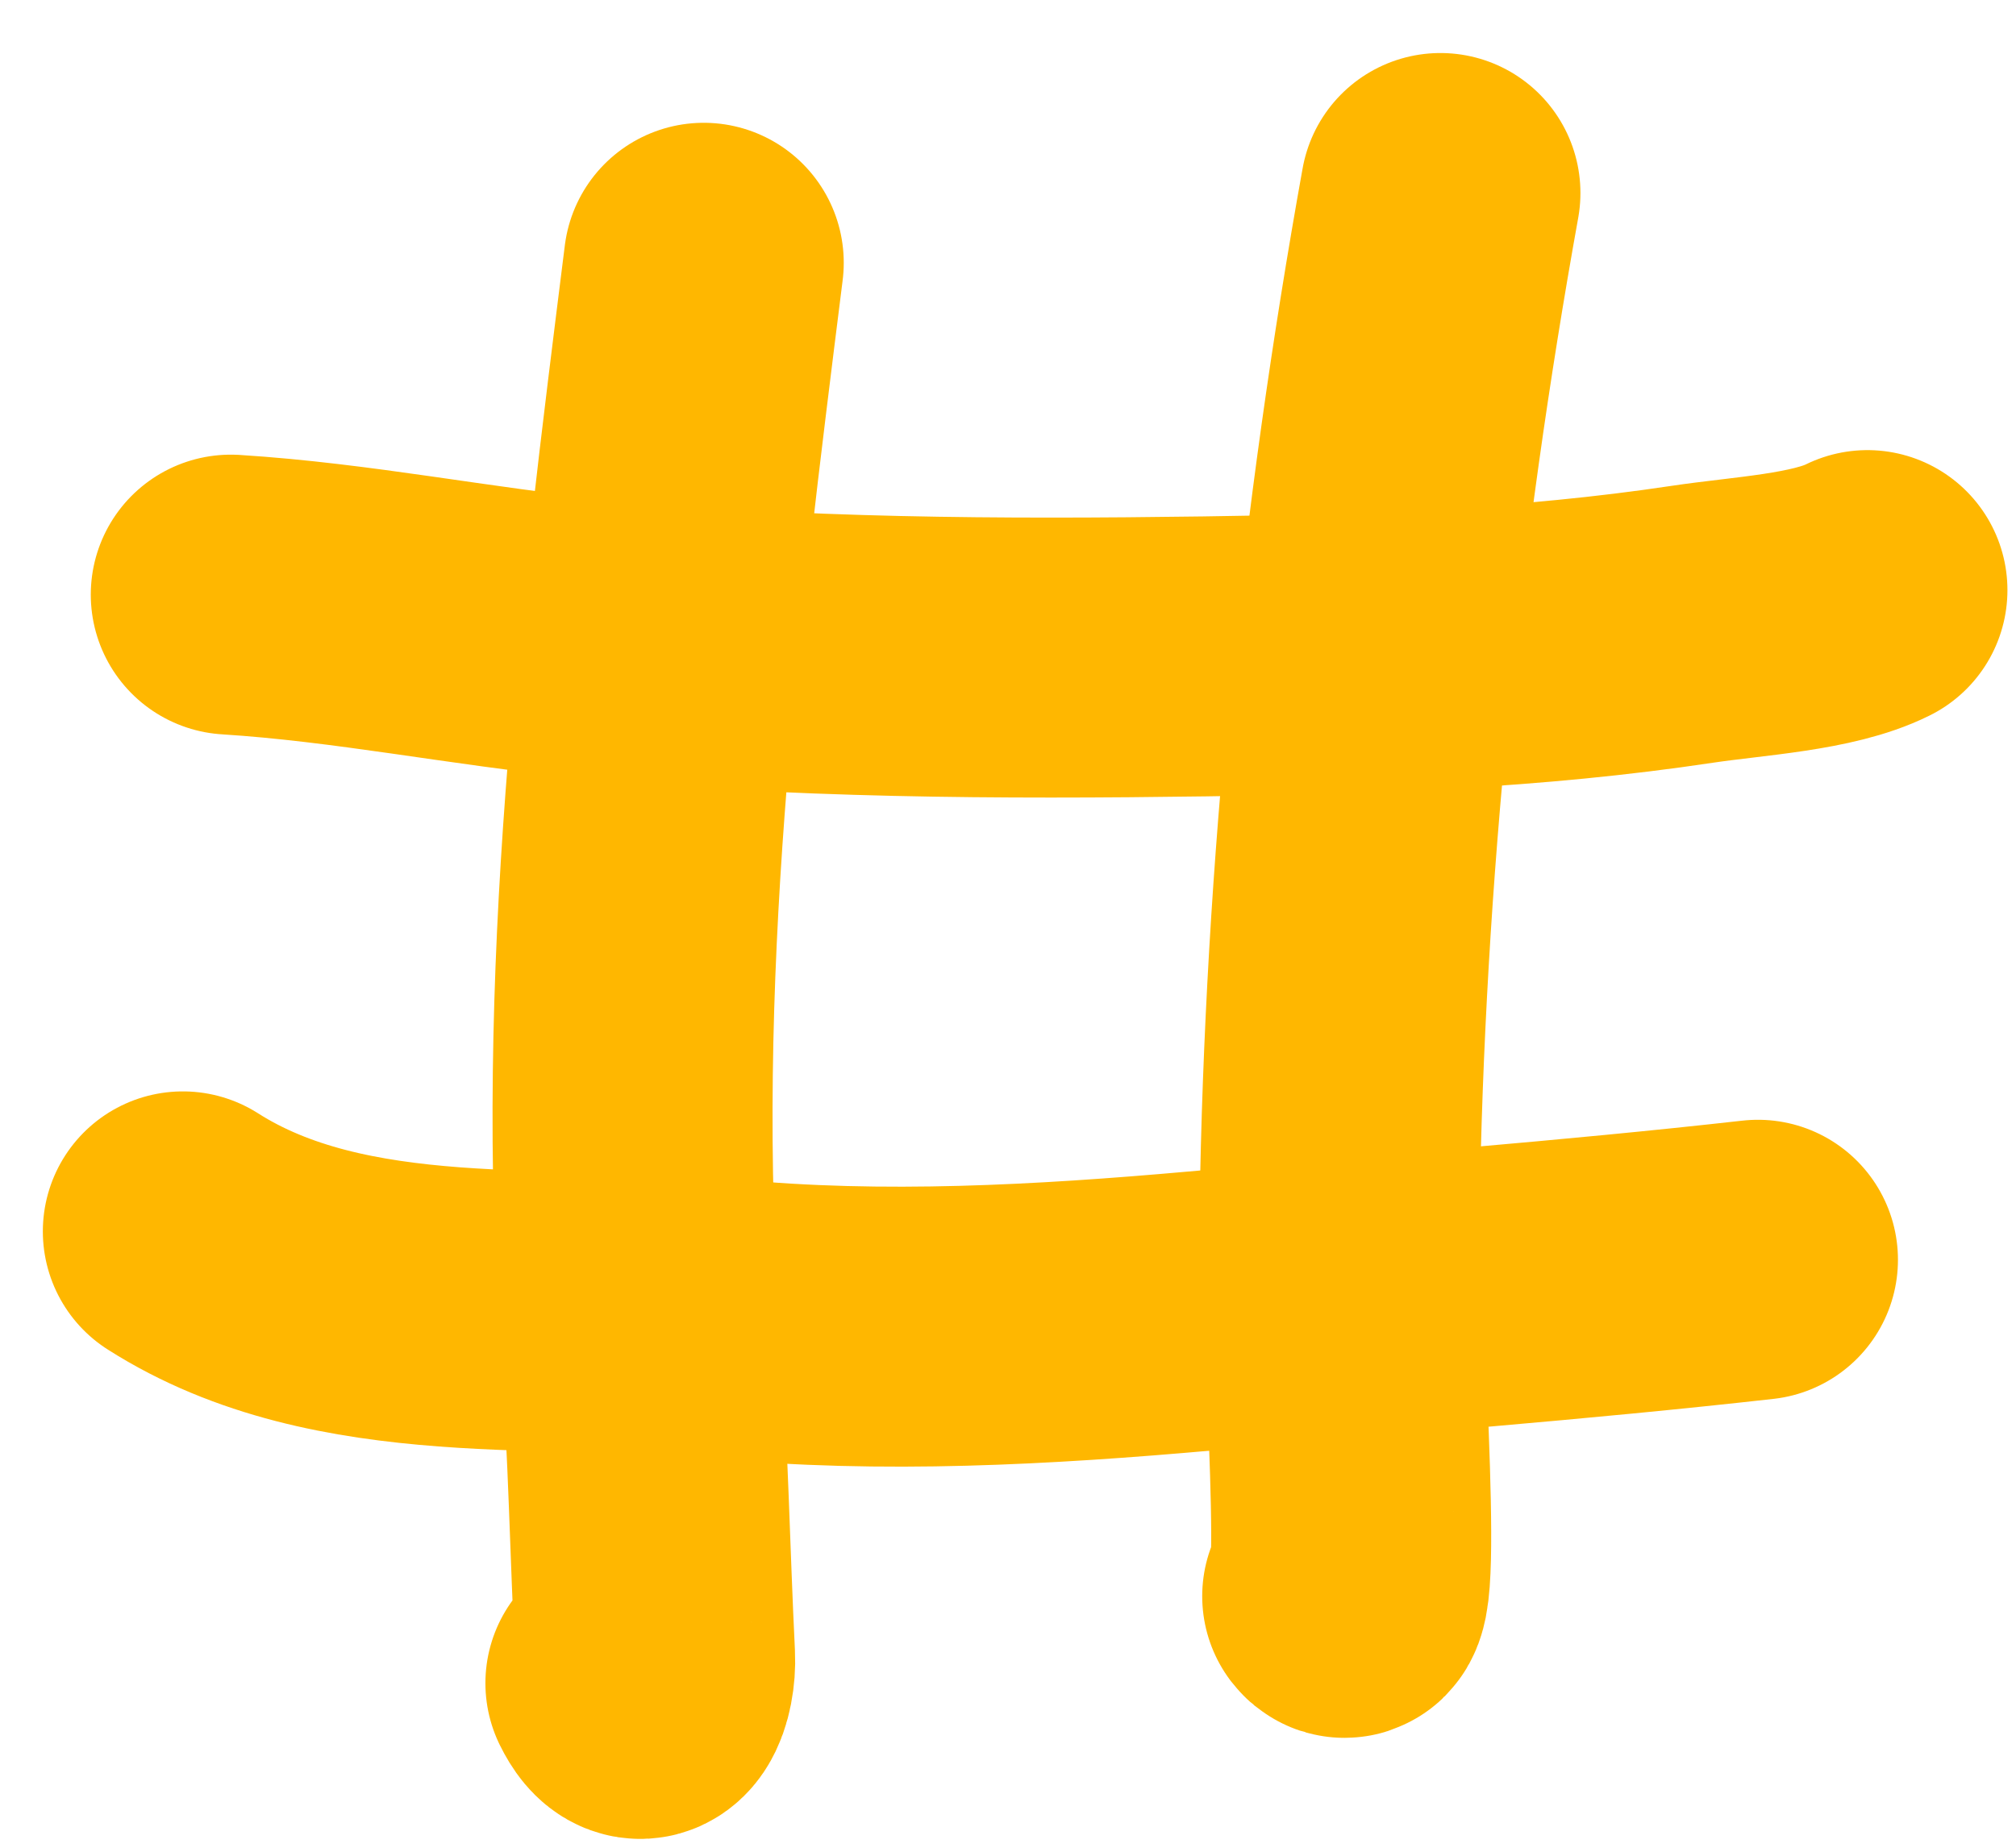
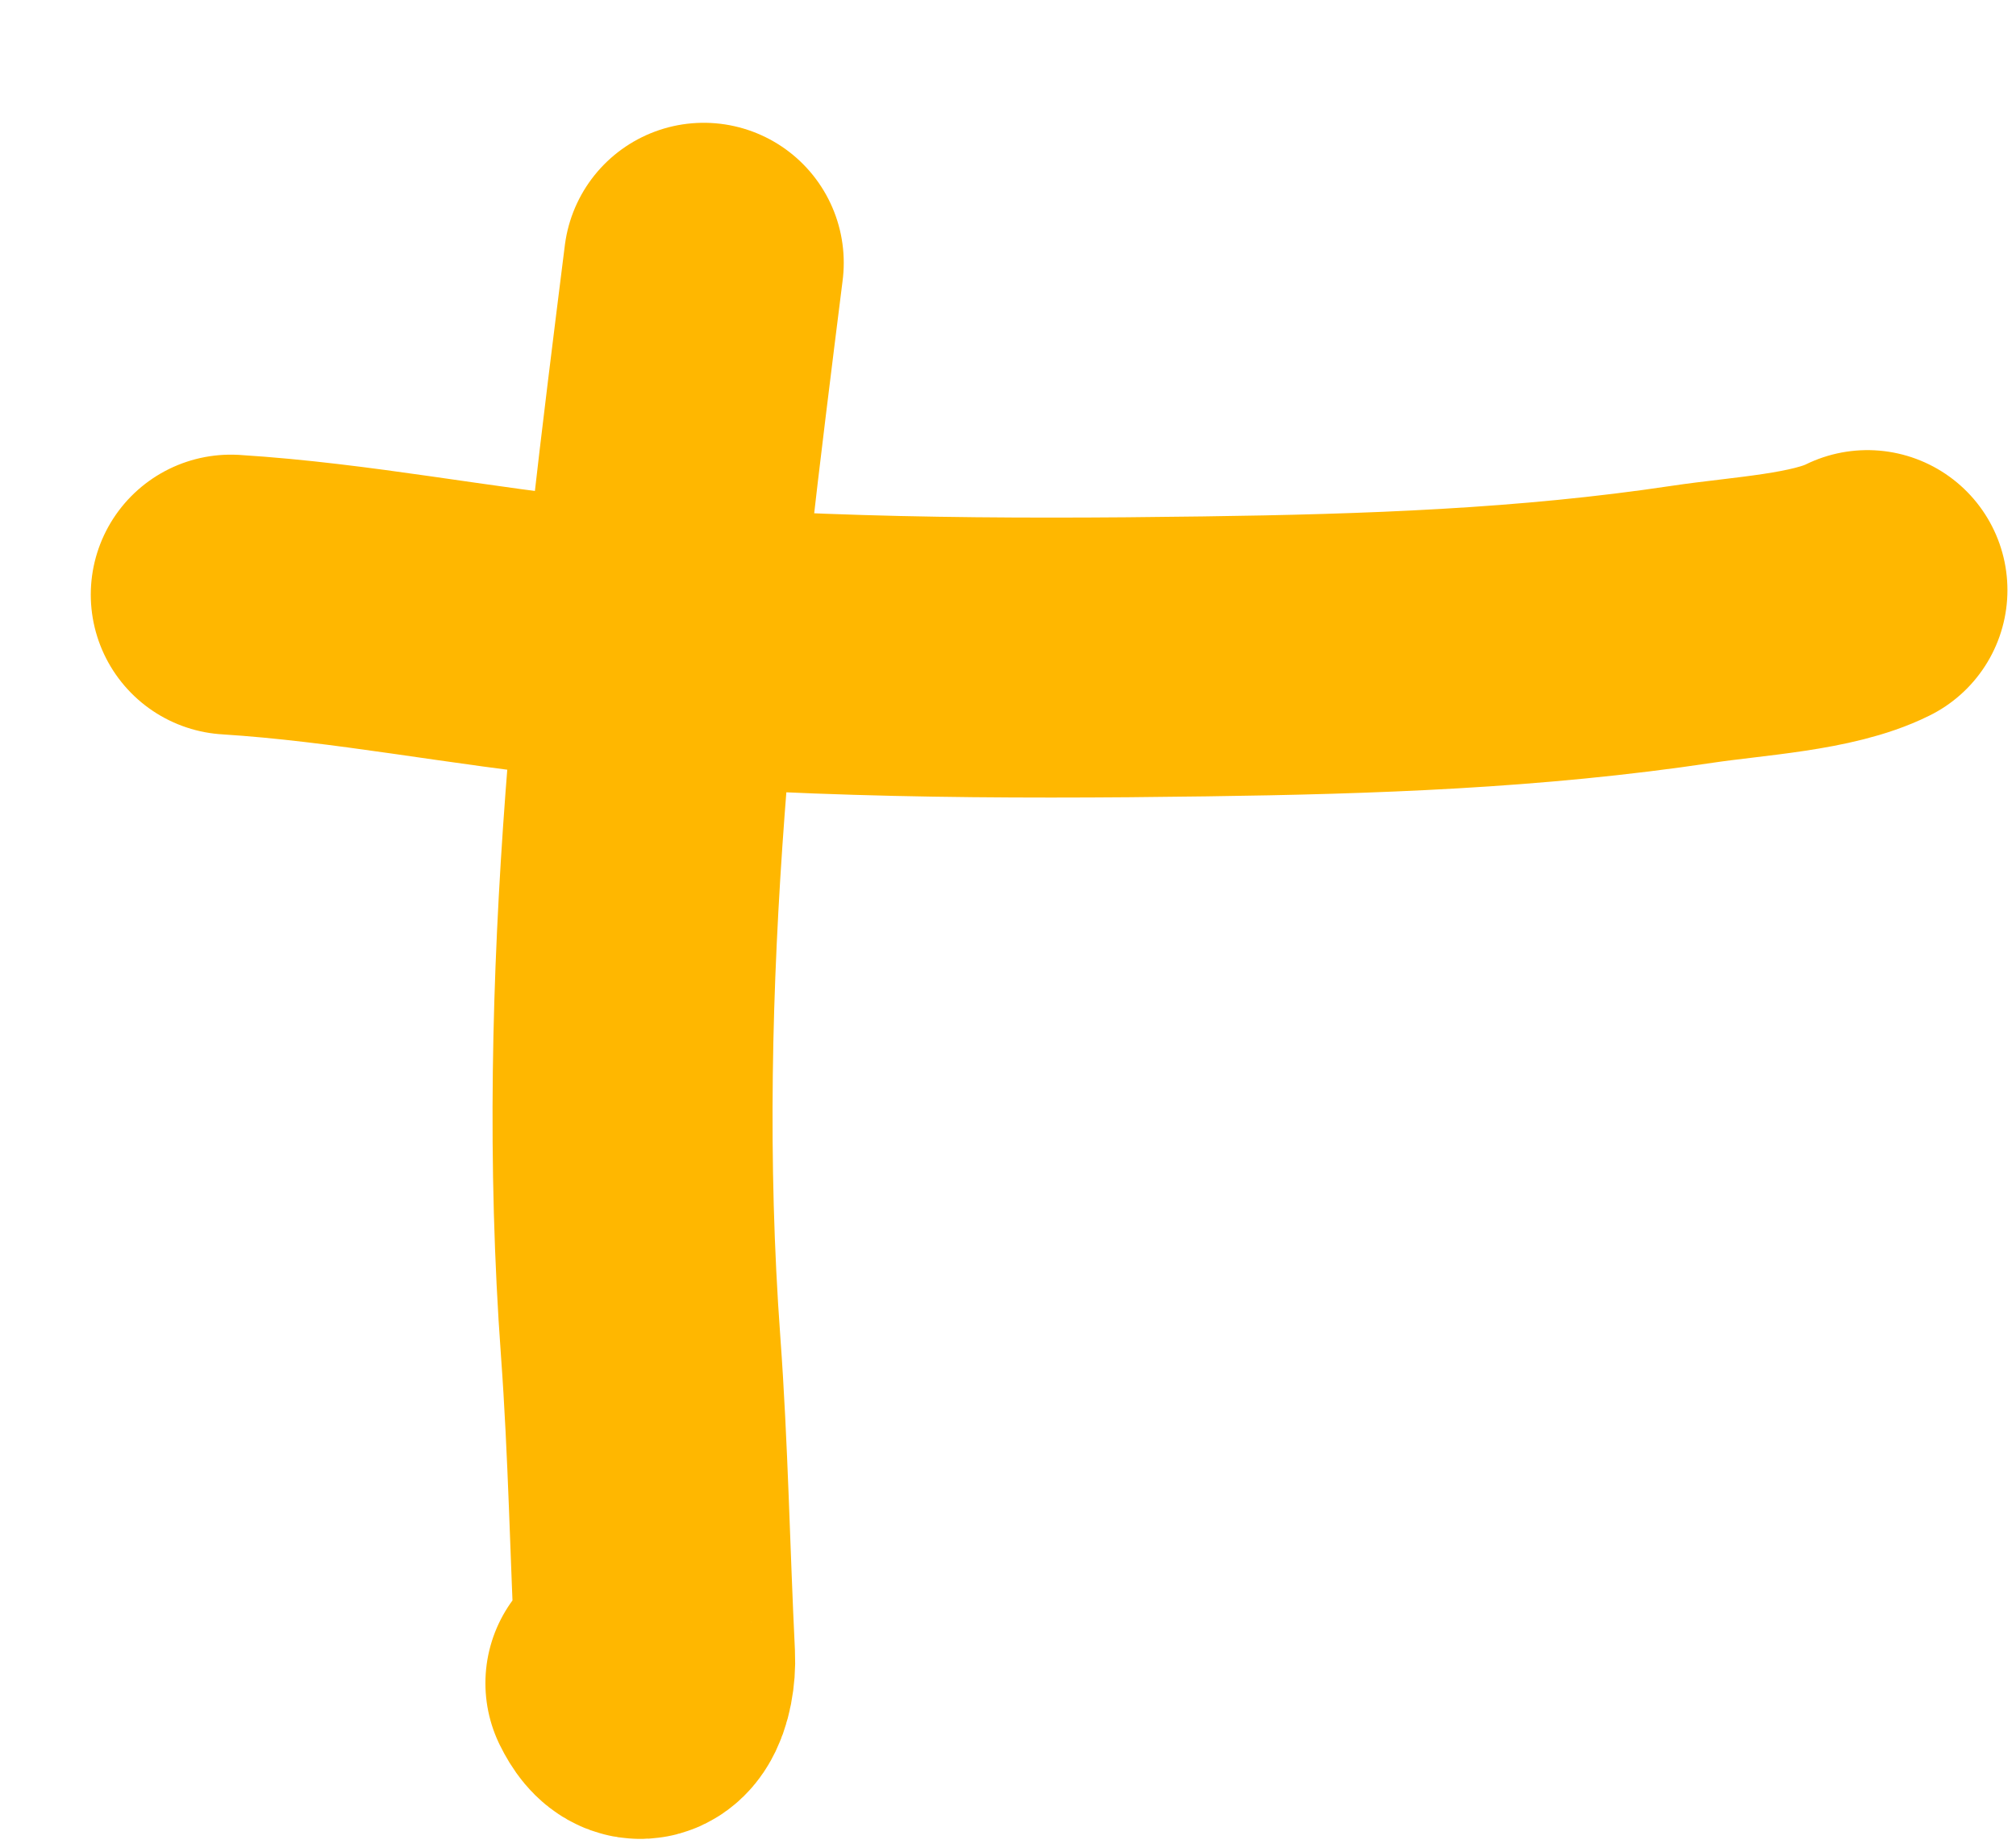
<svg xmlns="http://www.w3.org/2000/svg" width="36" height="33" viewBox="0 0 36 33" fill="none">
-   <path d="M25.722 3.447C24.652 9.38 24.009 15.61 23.92 21.68C23.905 22.686 24.362 29.022 23.968 28.508" stroke="#FFB700" stroke-width="5" stroke-linecap="round" />
  <path d="M12.567 4.693C11.755 11.164 10.962 17.5 11.44 24.043C11.575 25.891 11.607 27.745 11.698 29.588C11.722 30.069 11.493 30.725 11.168 30.061" stroke="#FFB700" stroke-width="5" stroke-linecap="round" />
  <path d="M4.121 10.62C6.309 10.758 8.402 11.191 10.565 11.404C14.14 11.757 17.873 11.774 21.512 11.723C24.457 11.683 27.336 11.583 30.216 11.15C31.217 11 32.553 10.935 33.347 10.539" stroke="#FFB700" stroke-width="5" stroke-linecap="round" />
-   <path d="M3.265 21.992C6.107 23.803 9.886 23.257 12.942 23.554C15.735 23.825 18.66 23.661 21.436 23.414C24.754 23.119 28.076 22.872 31.392 22.499" stroke="#FFB700" stroke-width="5" stroke-linecap="round" />
</svg>